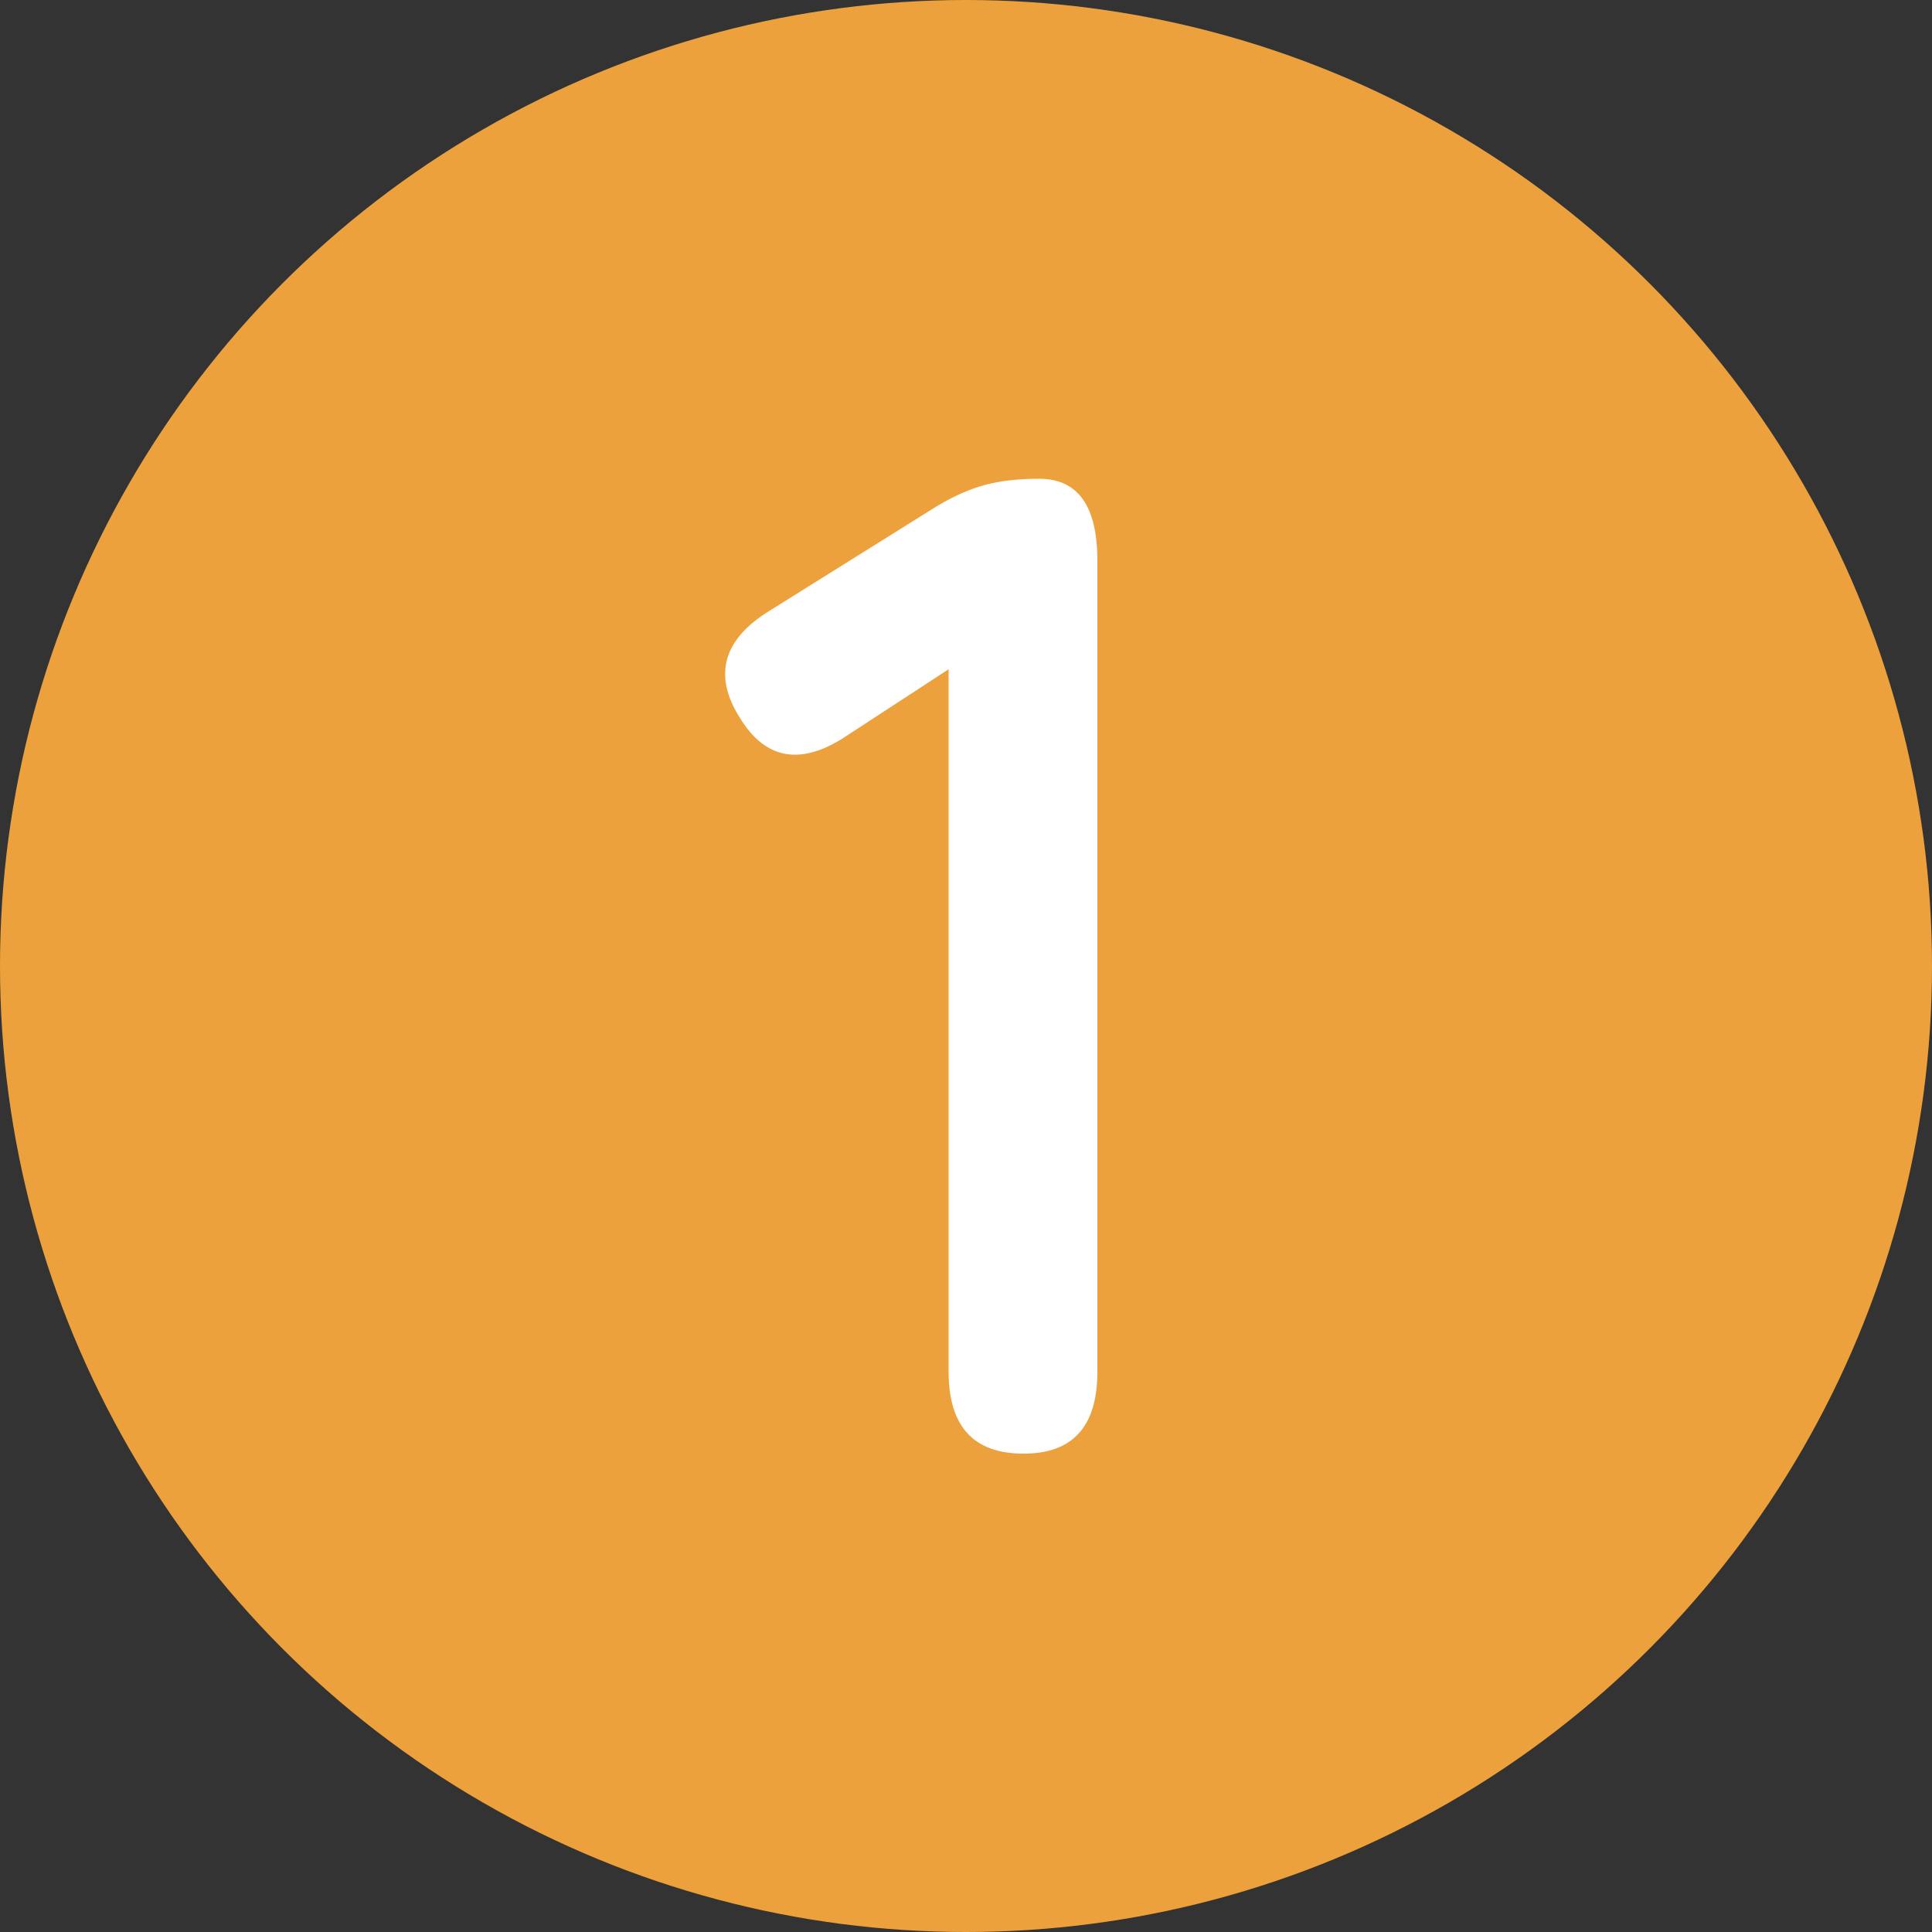
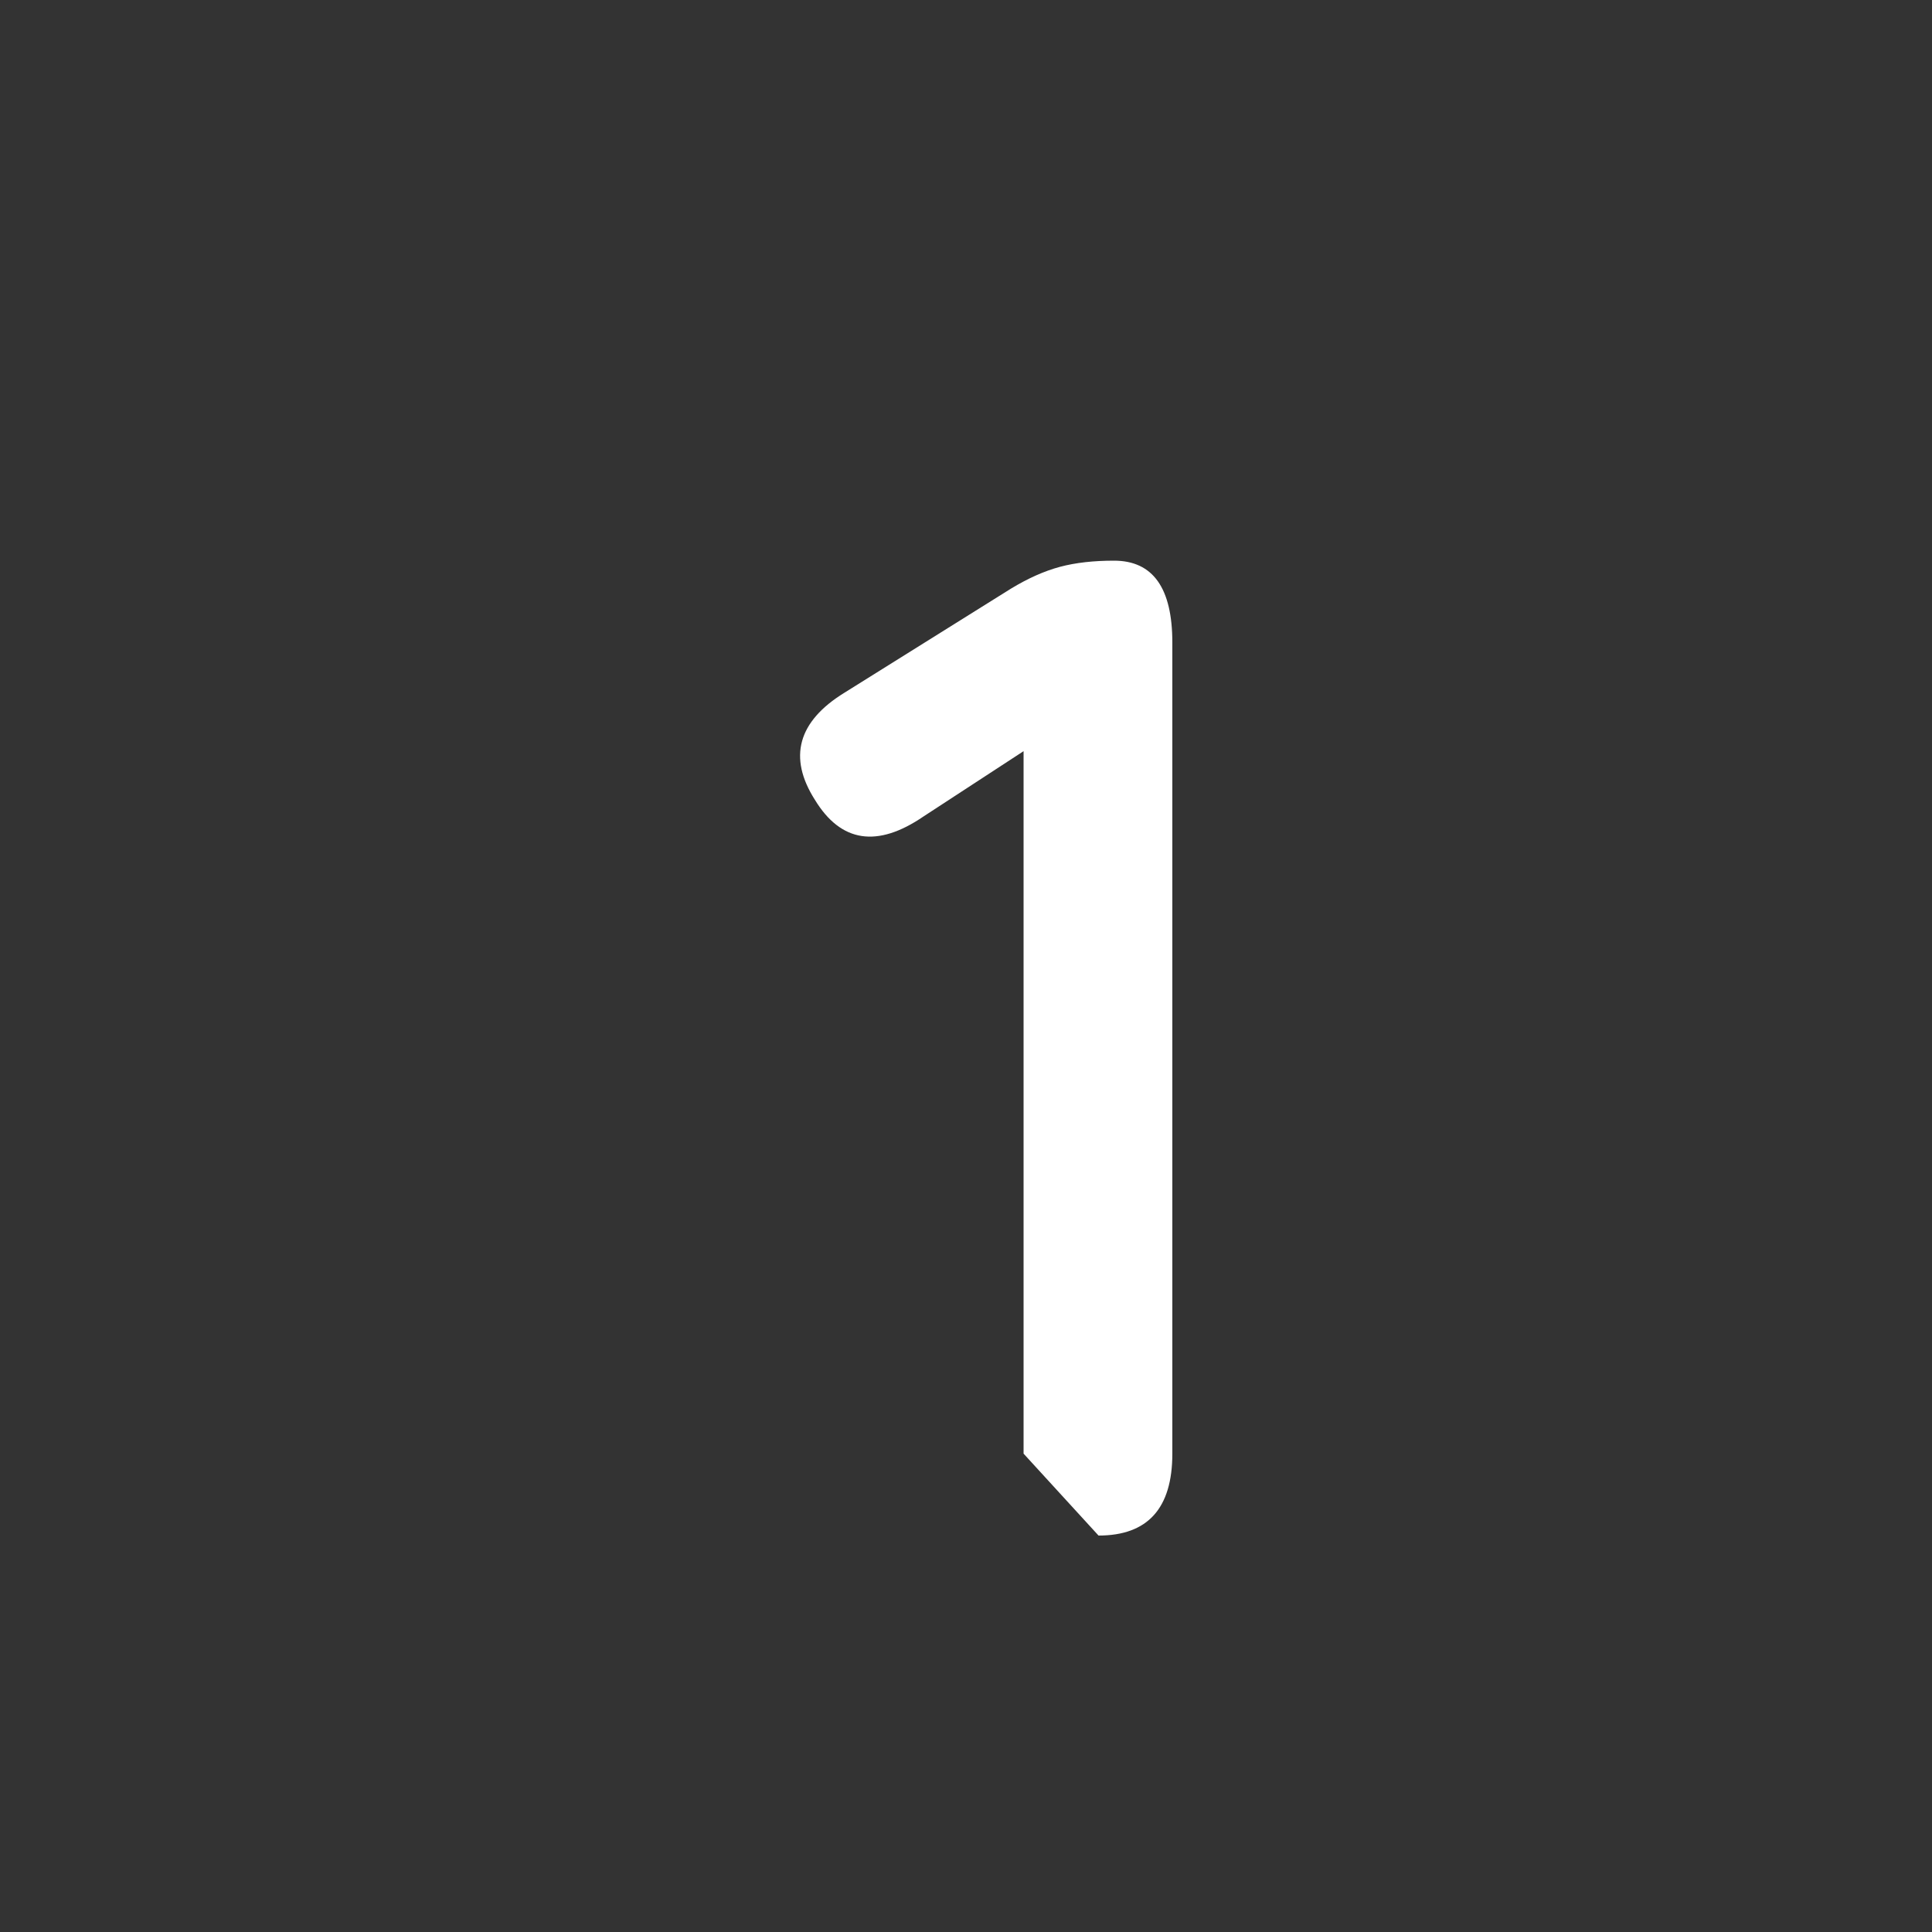
<svg xmlns="http://www.w3.org/2000/svg" id="_レイヤー_2" data-name="レイヤー 2" viewBox="0 0 50 50">
  <rect x="0" y="0" width="50" height="50" fill="#333333" stroke="none" />
  <defs>
    <style>
      .cls-1 {
        fill: #eda13c;
      }

      .cls-2 {
        fill: #fff;
      }
    </style>
  </defs>
  <g id="_レイヤー_1-2" data-name="レイヤー 1">
    <g>
-       <circle class="cls-1" cx="25" cy="25" r="25" />
-       <path class="cls-2" d="M26.49,37.62c-1.3,0-1.94-.71-1.94-2.12v-18.18l-2.59,1.69c-1.2.82-2.14.67-2.81-.43-.7-1.1-.44-2.03.76-2.77l4.32-2.7c.43-.26.85-.45,1.26-.56.41-.11.88-.16,1.4-.16,1.01,0,1.51.71,1.51,2.12v20.99c0,1.42-.64,2.12-1.91,2.12Z" />
+       <path class="cls-2" d="M26.49,37.62v-18.18l-2.59,1.69c-1.2.82-2.14.67-2.81-.43-.7-1.1-.44-2.03.76-2.77l4.32-2.7c.43-.26.85-.45,1.26-.56.41-.11.88-.16,1.4-.16,1.01,0,1.51.71,1.51,2.12v20.99c0,1.42-.64,2.12-1.91,2.12Z" />
    </g>
  </g>
</svg>